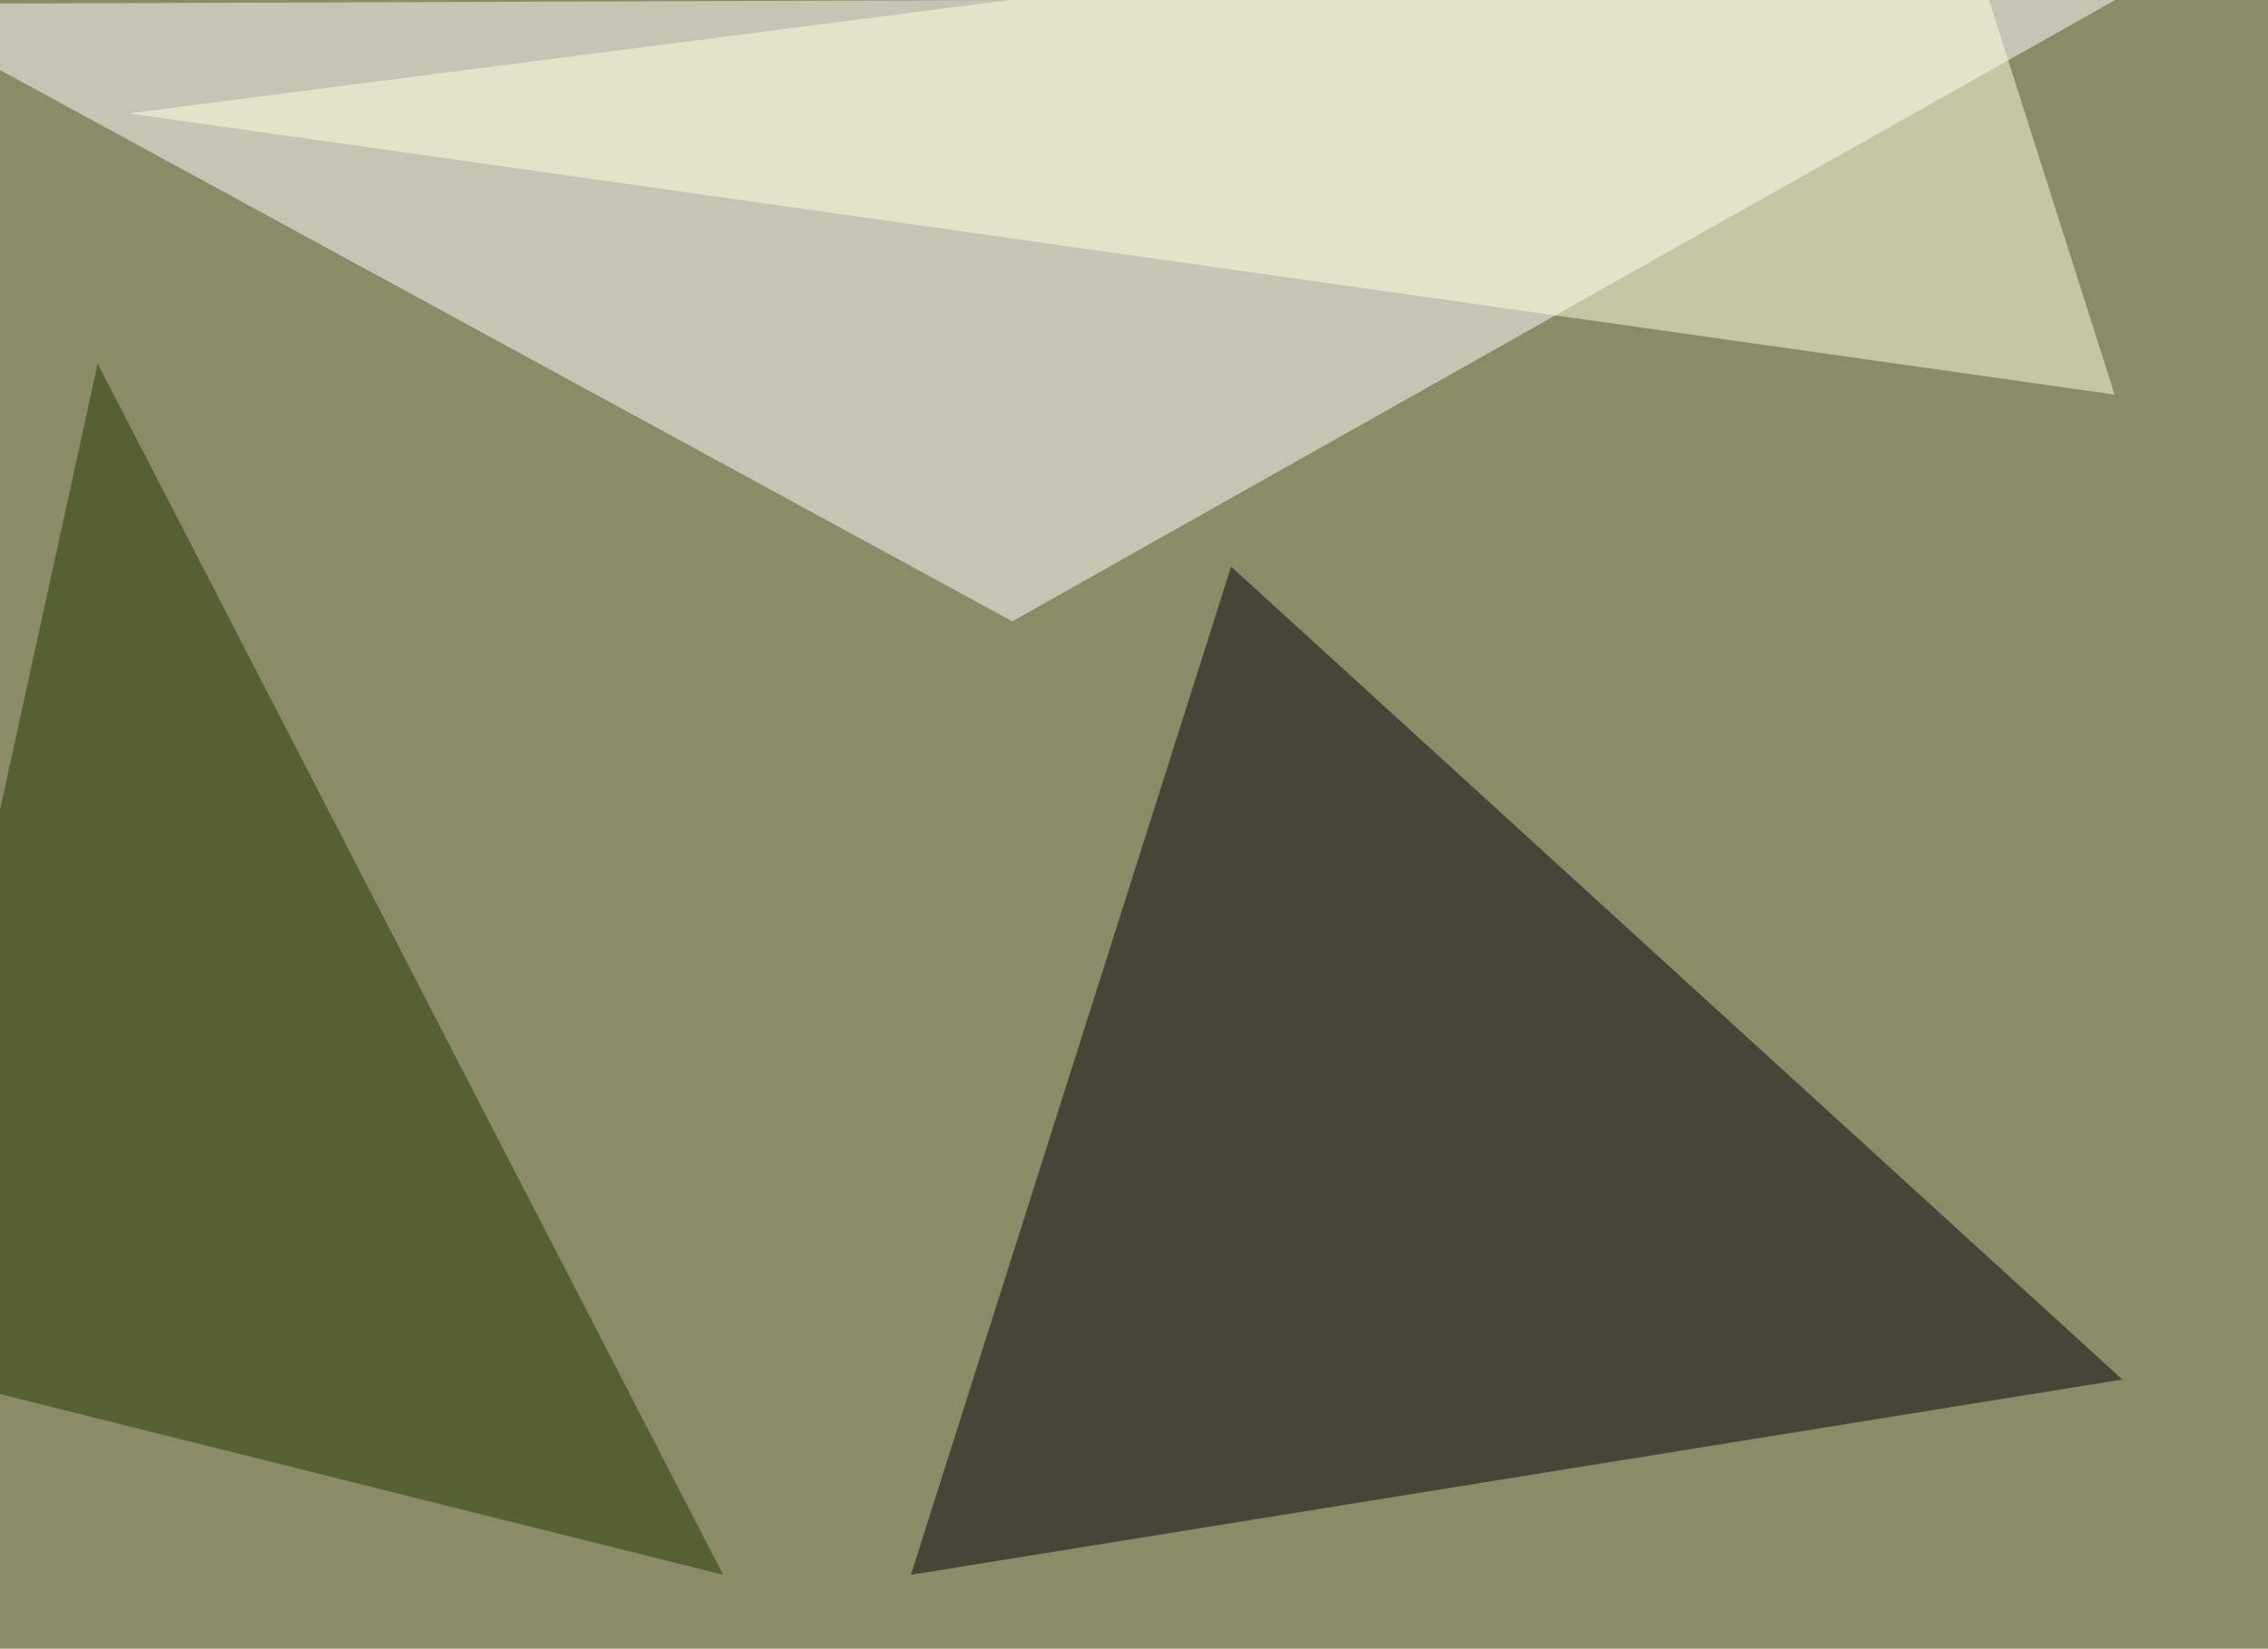
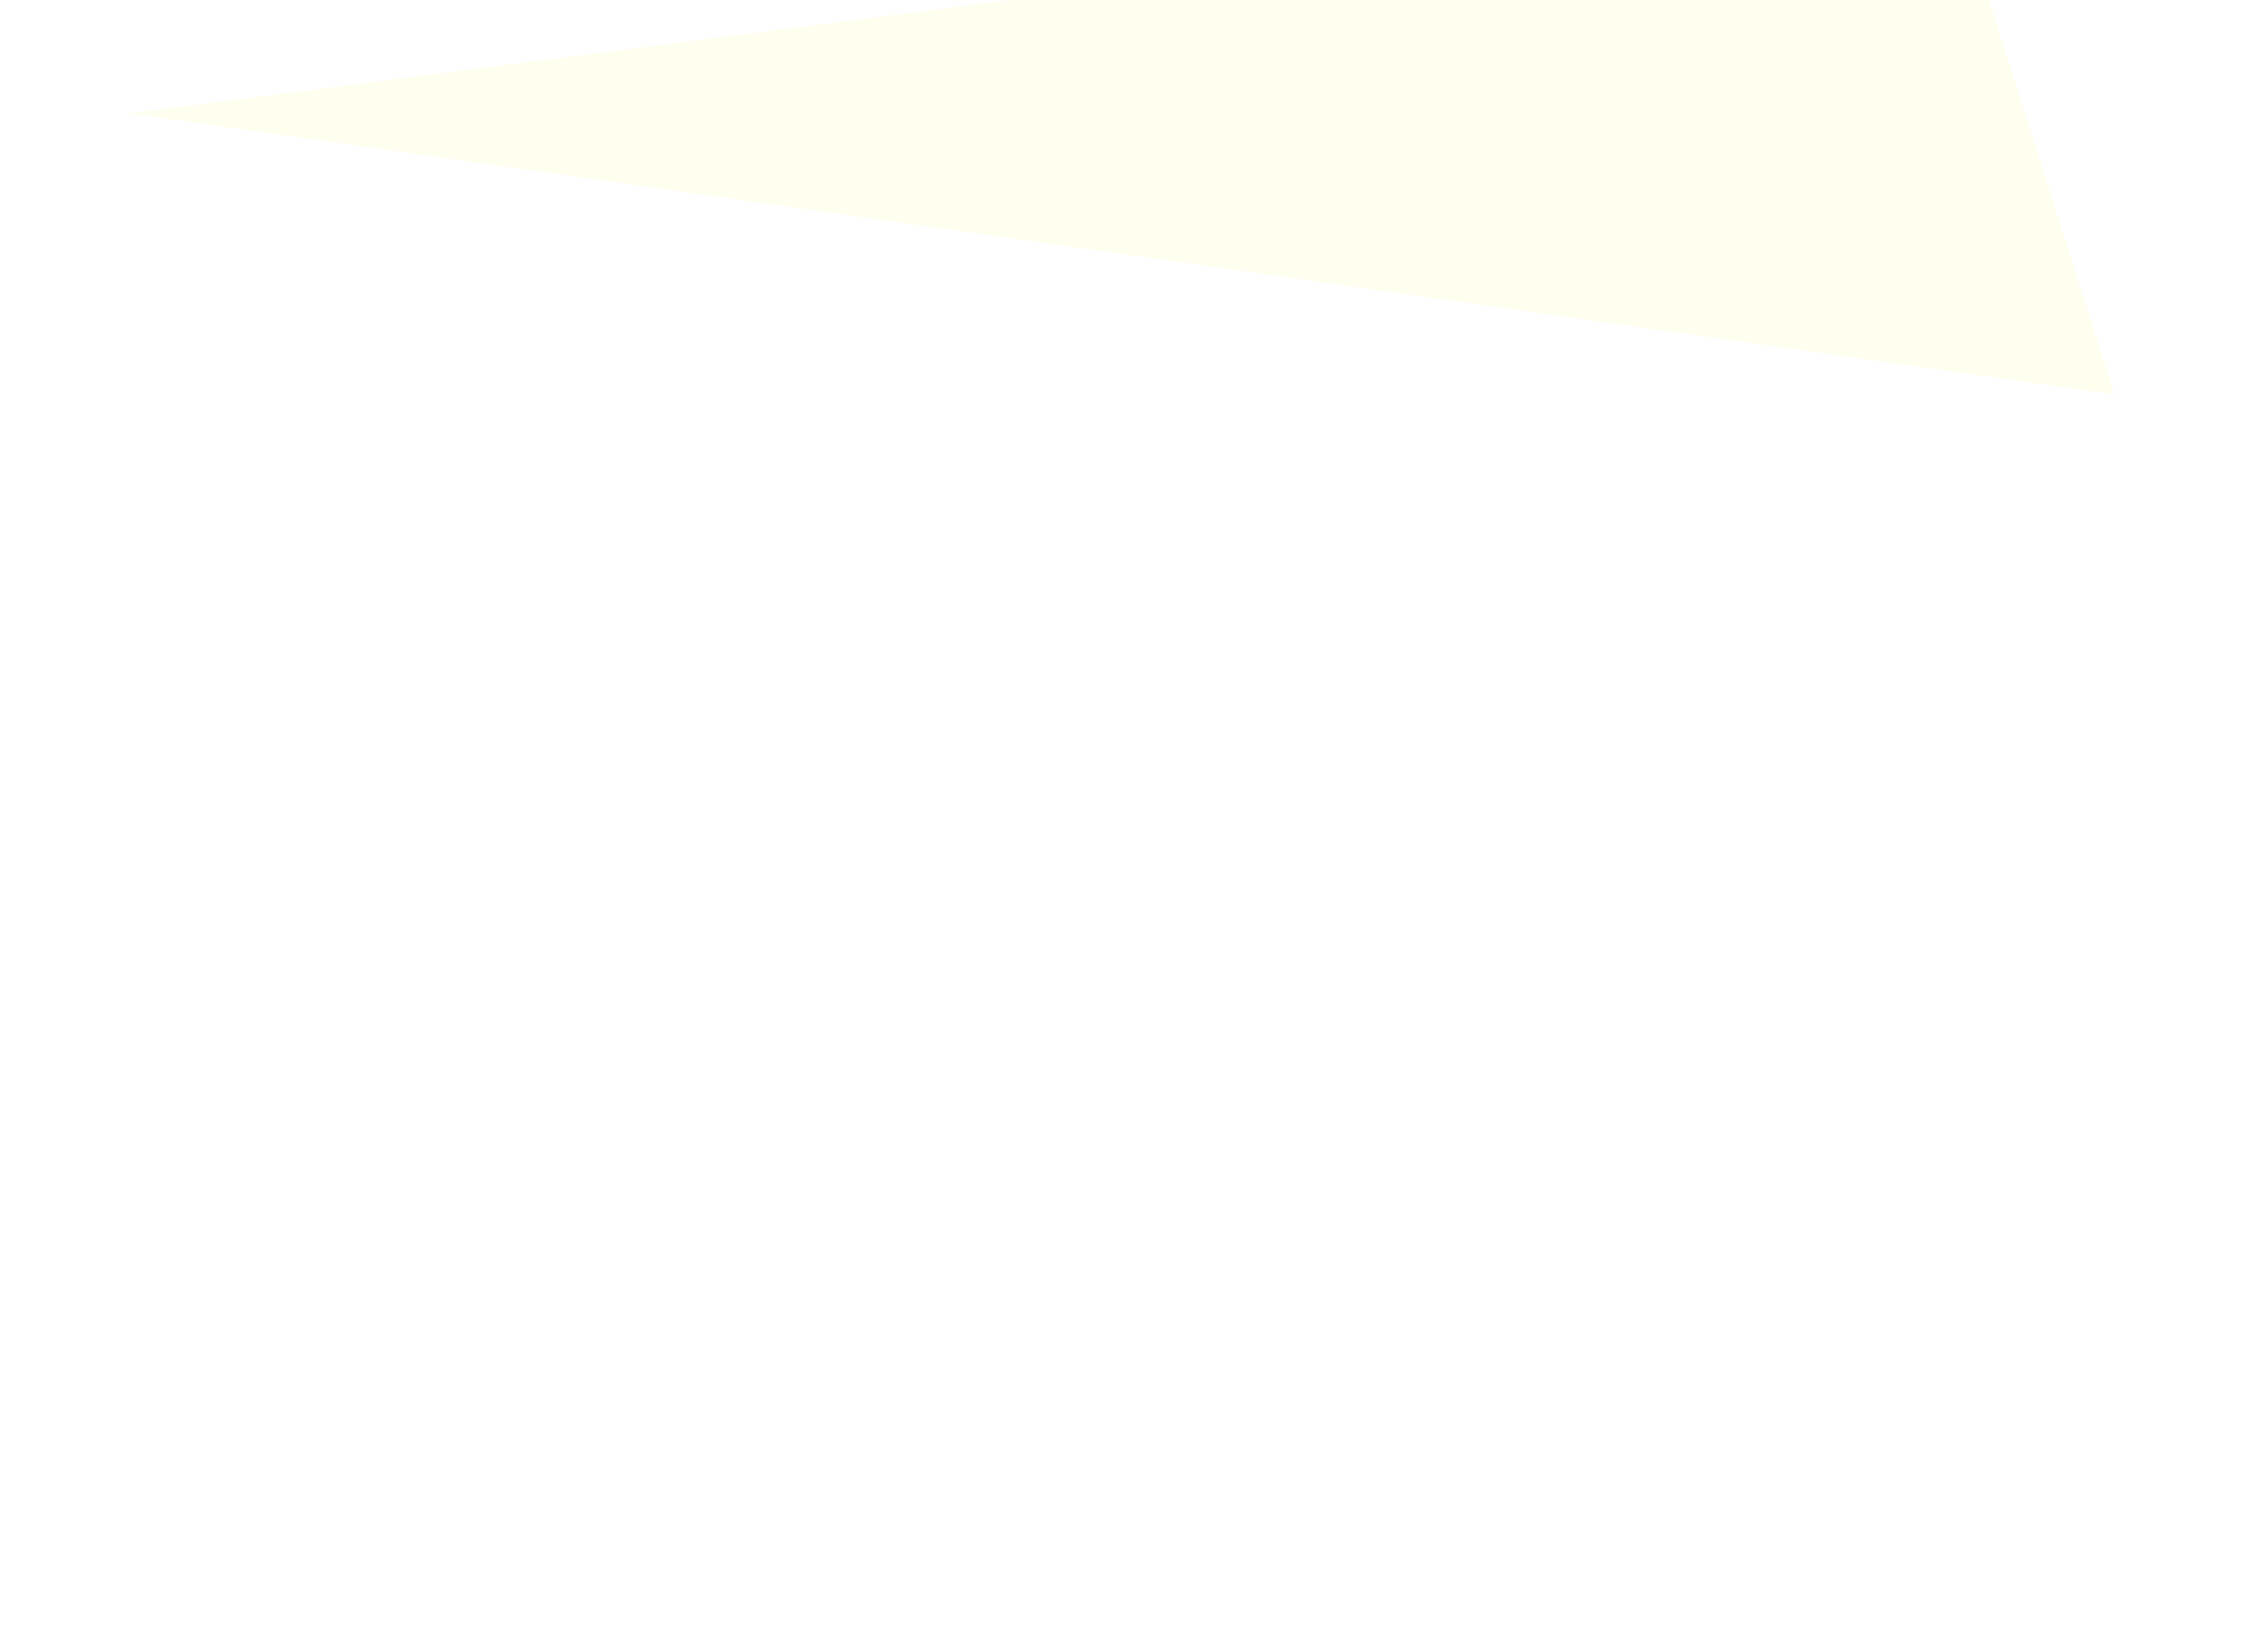
<svg xmlns="http://www.w3.org/2000/svg" width="850" height="618">
  <filter id="a">
    <feGaussianBlur stdDeviation="55" />
  </filter>
-   <rect width="100%" height="100%" fill="#8c8b67" />
  <g filter="url(#a)">
    <g fill-opacity=".5">
-       <path fill="#fff" d="M-45.4 1.5l424.8 231.4 416-234.4z" />
-       <path fill="#000008" d="M461.4 212.4l334 304.7-454 73.2z" />
-       <path fill="#203700" d="M-45.4 511.2L271 590.3l-234.4-454z" />
-       <path fill="#ffffe3" d="M731-45.4L48.3 42.5l744.2 105.4z" />
+       <path fill="#ffffe3" d="M731-45.4L48.3 42.5l744.2 105.4" />
    </g>
  </g>
</svg>